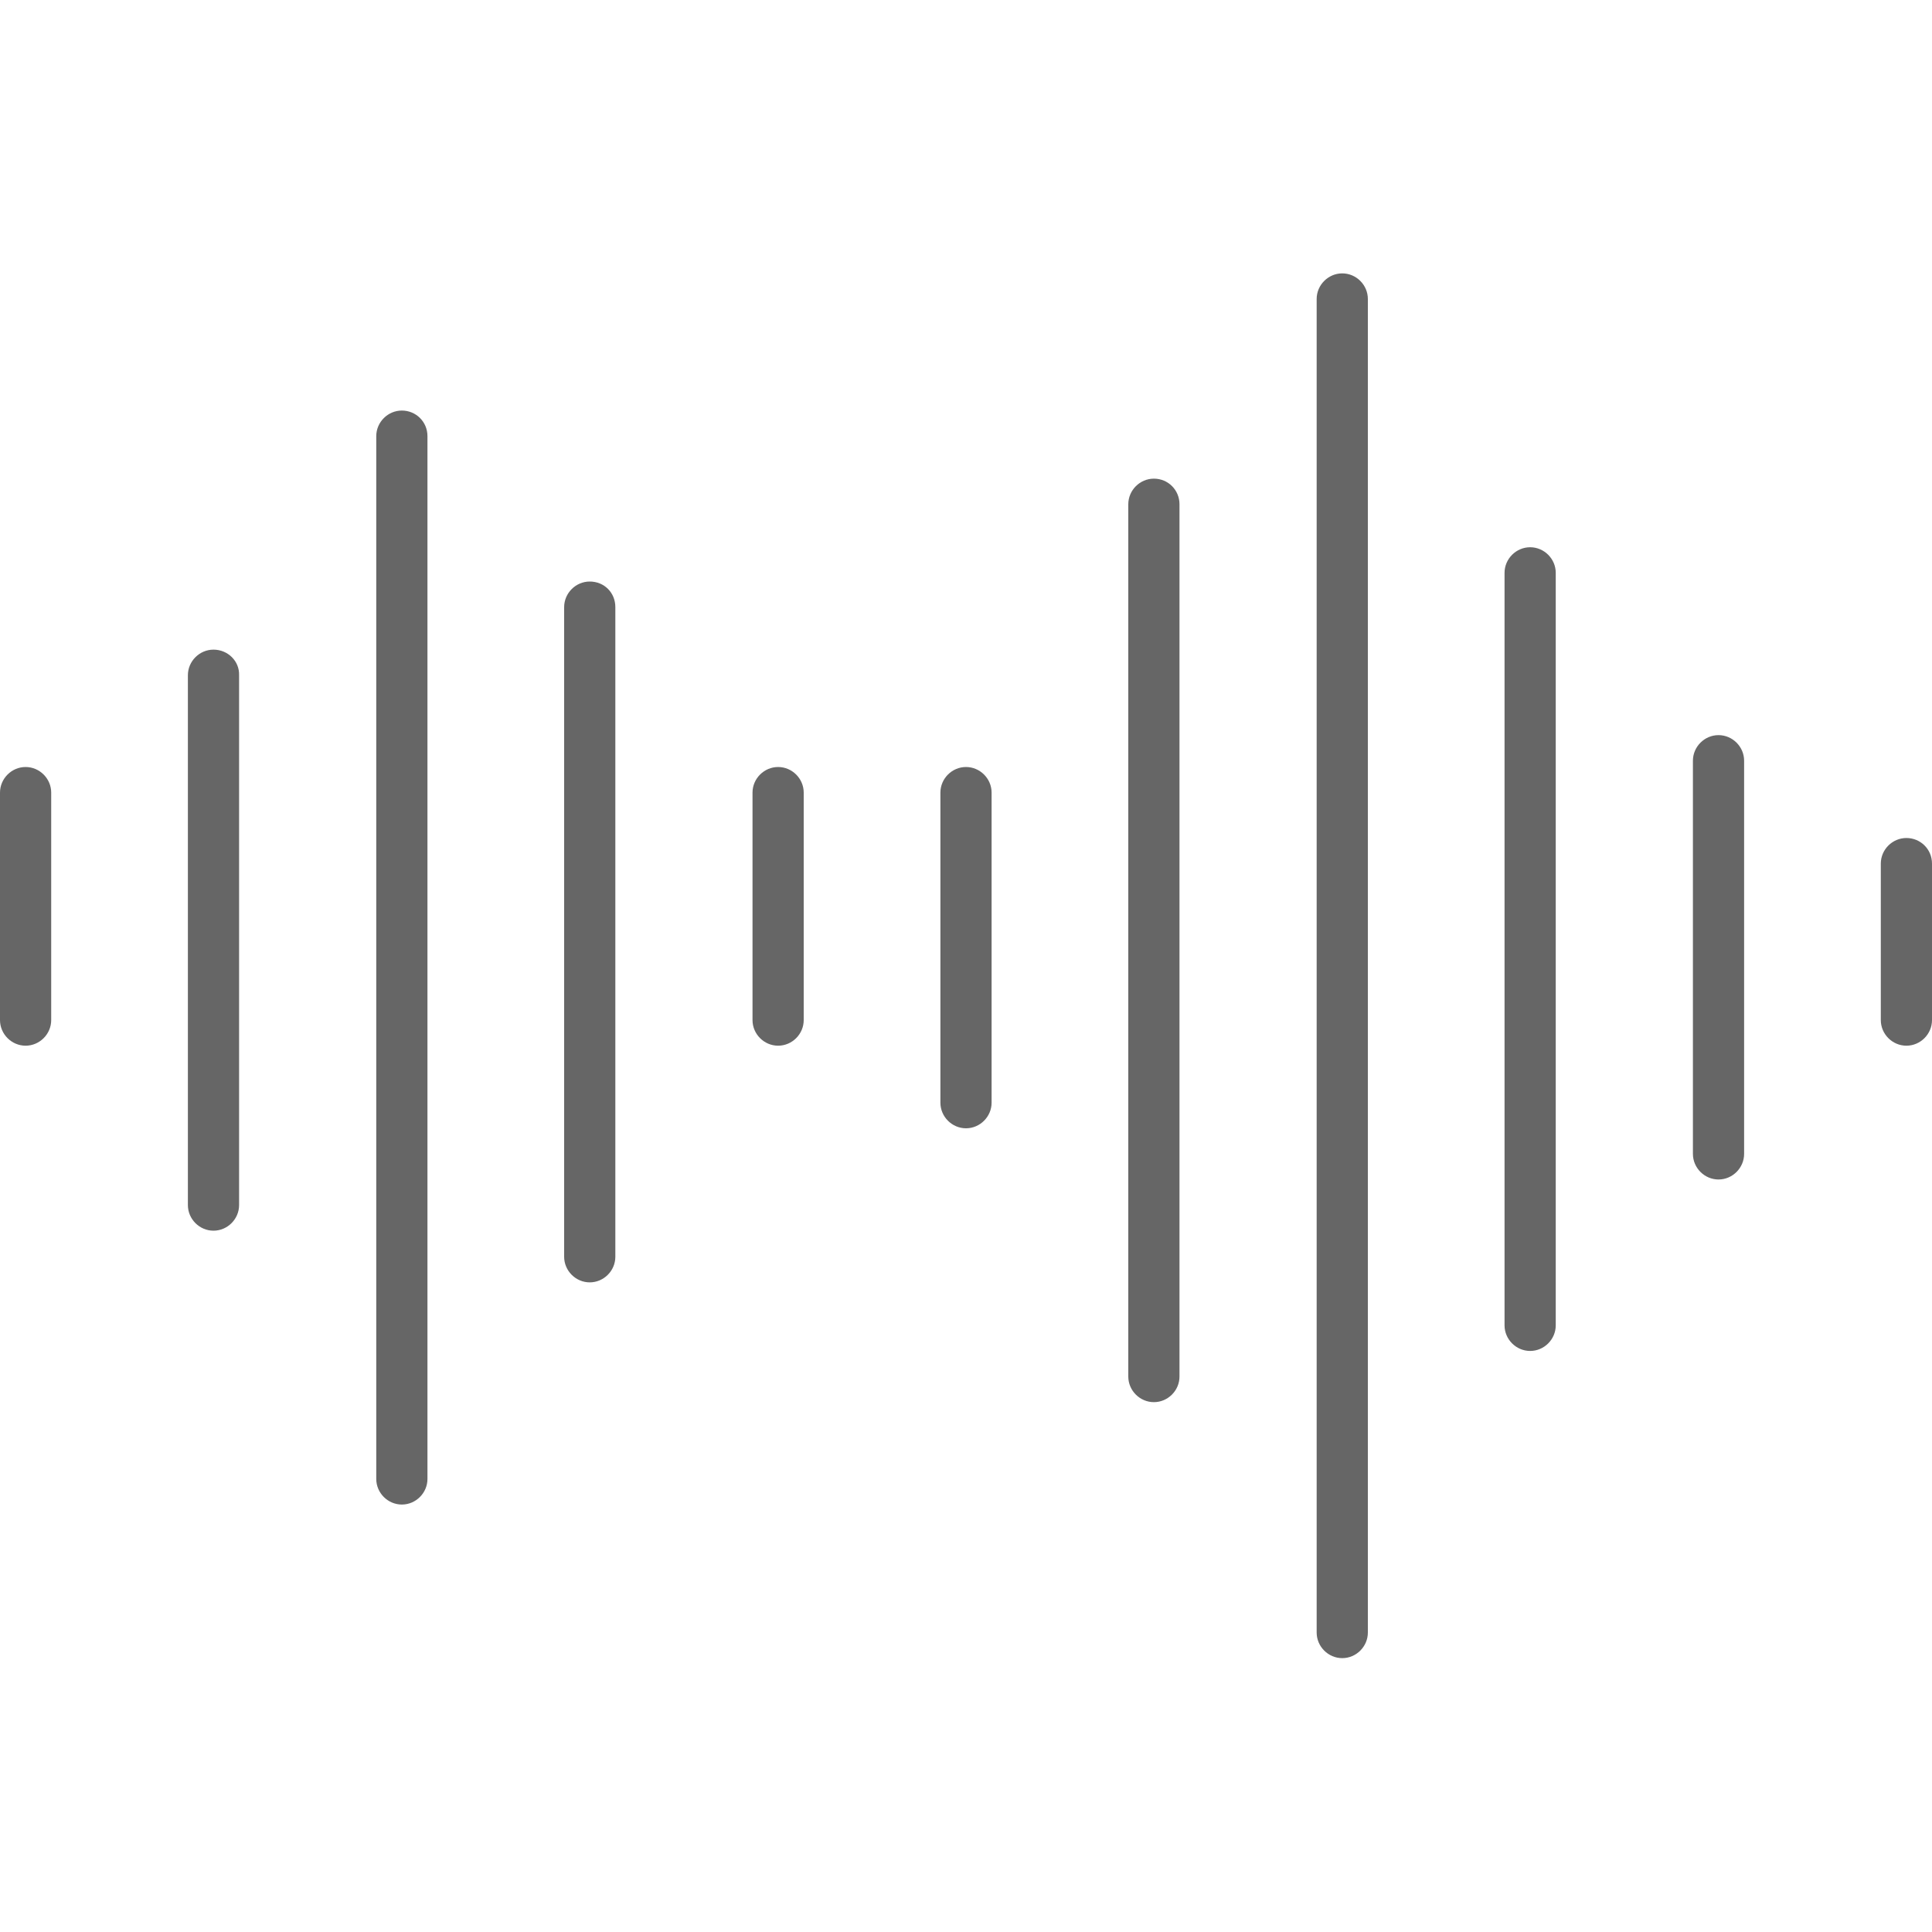
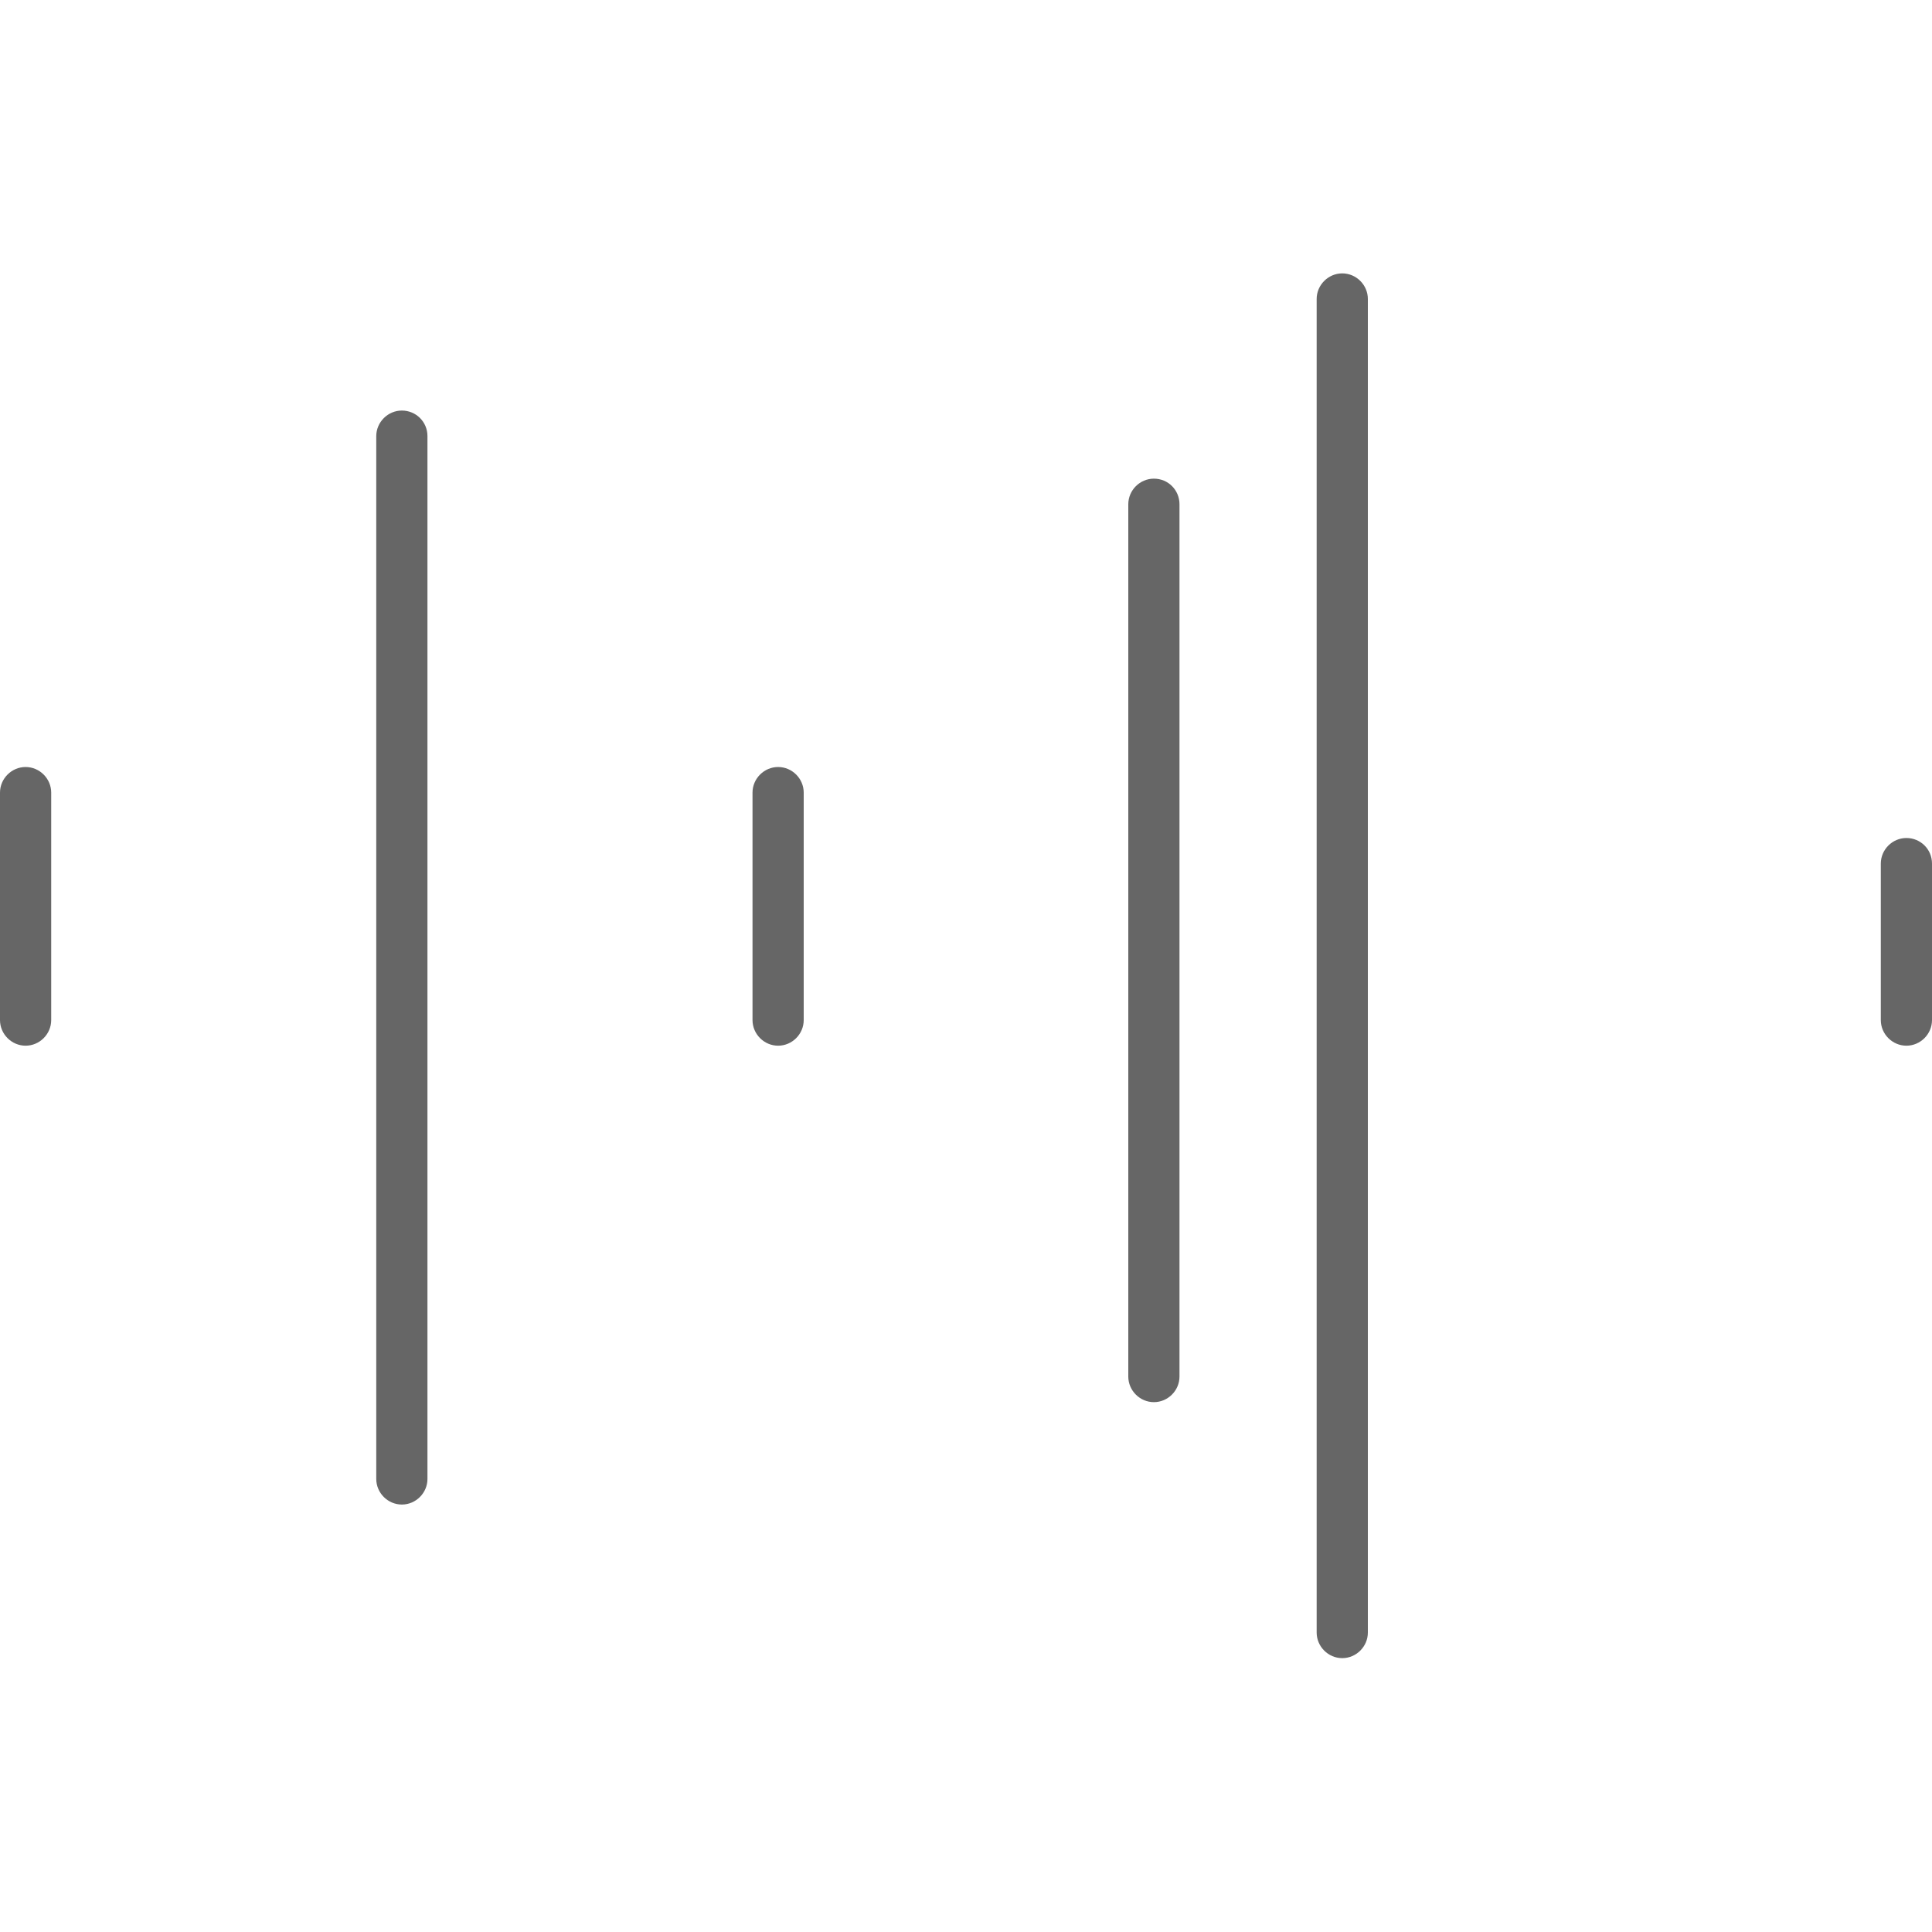
<svg xmlns="http://www.w3.org/2000/svg" version="1.1" id="Слой_1" x="0px" y="0px" viewBox="0 0 400 400" style="enable-background:new 0 0 400 400;" xml:space="preserve">
  <style type="text/css">
	.st0{fill:#666666;}
</style>
  <g>
-     <path class="st0" d="M5.3,158.8c-2.9,0-5.3,2.4-5.3,5.3v47.1c0,2.9,2.4,5.3,5.3,5.3s5.3-2.4,5.3-5.3v-47.1   C10.6,161.2,8.2,158.8,5.3,158.8z" />
-     <path class="st0" d="M44.2,134.5c-2.9,0-5.3,2.4-5.3,5.3v109.7c0,2.9,2.4,5.3,5.3,5.3s5.3-2.4,5.3-5.3V139.8   C49.6,136.9,47.2,134.5,44.2,134.5z" />
+     <path class="st0" d="M5.3,158.8c-2.9,0-5.3,2.4-5.3,5.3v47.1c0,2.9,2.4,5.3,5.3,5.3s5.3-2.4,5.3-5.3v-47.1   C10.6,161.2,8.2,158.8,5.3,158.8" />
    <path class="st0" d="M83.2,85c-2.9,0-5.3,2.4-5.3,5.3v215.9c0,2.9,2.4,5.3,5.3,5.3c2.9,0,5.3-2.4,5.3-5.3V90.3   C88.5,87.3,86.1,85,83.2,85z" />
-     <path class="st0" d="M122.1,120.4c-2.9,0-5.3,2.4-5.3,5.3v134.5c0,2.9,2.4,5.3,5.3,5.3s5.3-2.4,5.3-5.3V125.7   C127.4,122.7,125.1,120.4,122.1,120.4z" />
    <path class="st0" d="M161.1,158.8c-2.9,0-5.3,2.4-5.3,5.3v47.1c0,2.9,2.4,5.3,5.3,5.3c2.9,0,5.3-2.4,5.3-5.3v-47.1   C166.4,161.2,164,158.8,161.1,158.8z" />
-     <path class="st0" d="M200,158.8c-2.9,0-5.3,2.4-5.3,5.3v64.2c0,2.9,2.4,5.3,5.3,5.3s5.3-2.4,5.3-5.3v-64.2   C205.3,161.2,202.9,158.8,200,158.8z" />
    <path class="st0" d="M238.9,99.1c-2.9,0-5.3,2.4-5.3,5.3V285c0,2.9,2.4,5.3,5.3,5.3c2.9,0,5.3-2.4,5.3-5.3V104.4   C244.2,101.5,241.9,99.1,238.9,99.1z" />
    <path class="st0" d="M277.9,56.6c-2.9,0-5.3,2.4-5.3,5.3v276.1c0,2.9,2.4,5.3,5.3,5.3c2.9,0,5.3-2.4,5.3-5.3V61.9   C283.2,59,280.8,56.6,277.9,56.6z" />
-     <path class="st0" d="M316.8,113.3c-2.9,0-5.3,2.4-5.3,5.3v155.8c0,2.9,2.4,5.3,5.3,5.3c2.9,0,5.3-2.4,5.3-5.3V118.6   C322.1,115.7,319.7,113.3,316.8,113.3z" />
-     <path class="st0" d="M355.8,152.2c-2.9,0-5.3,2.4-5.3,5.3v81.4c0,2.9,2.4,5.3,5.3,5.3c2.9,0,5.3-2.4,5.3-5.3v-81.4   C361.1,154.6,358.7,152.2,355.8,152.2z" />
    <path class="st0" d="M394.7,173.5c-2.9,0-5.3,2.4-5.3,5.3v32.4c0,2.9,2.4,5.3,5.3,5.3c2.9,0,5.3-2.4,5.3-5.3v-32.4   C400,175.8,397.6,173.5,394.7,173.5z" />
  </g>
</svg>